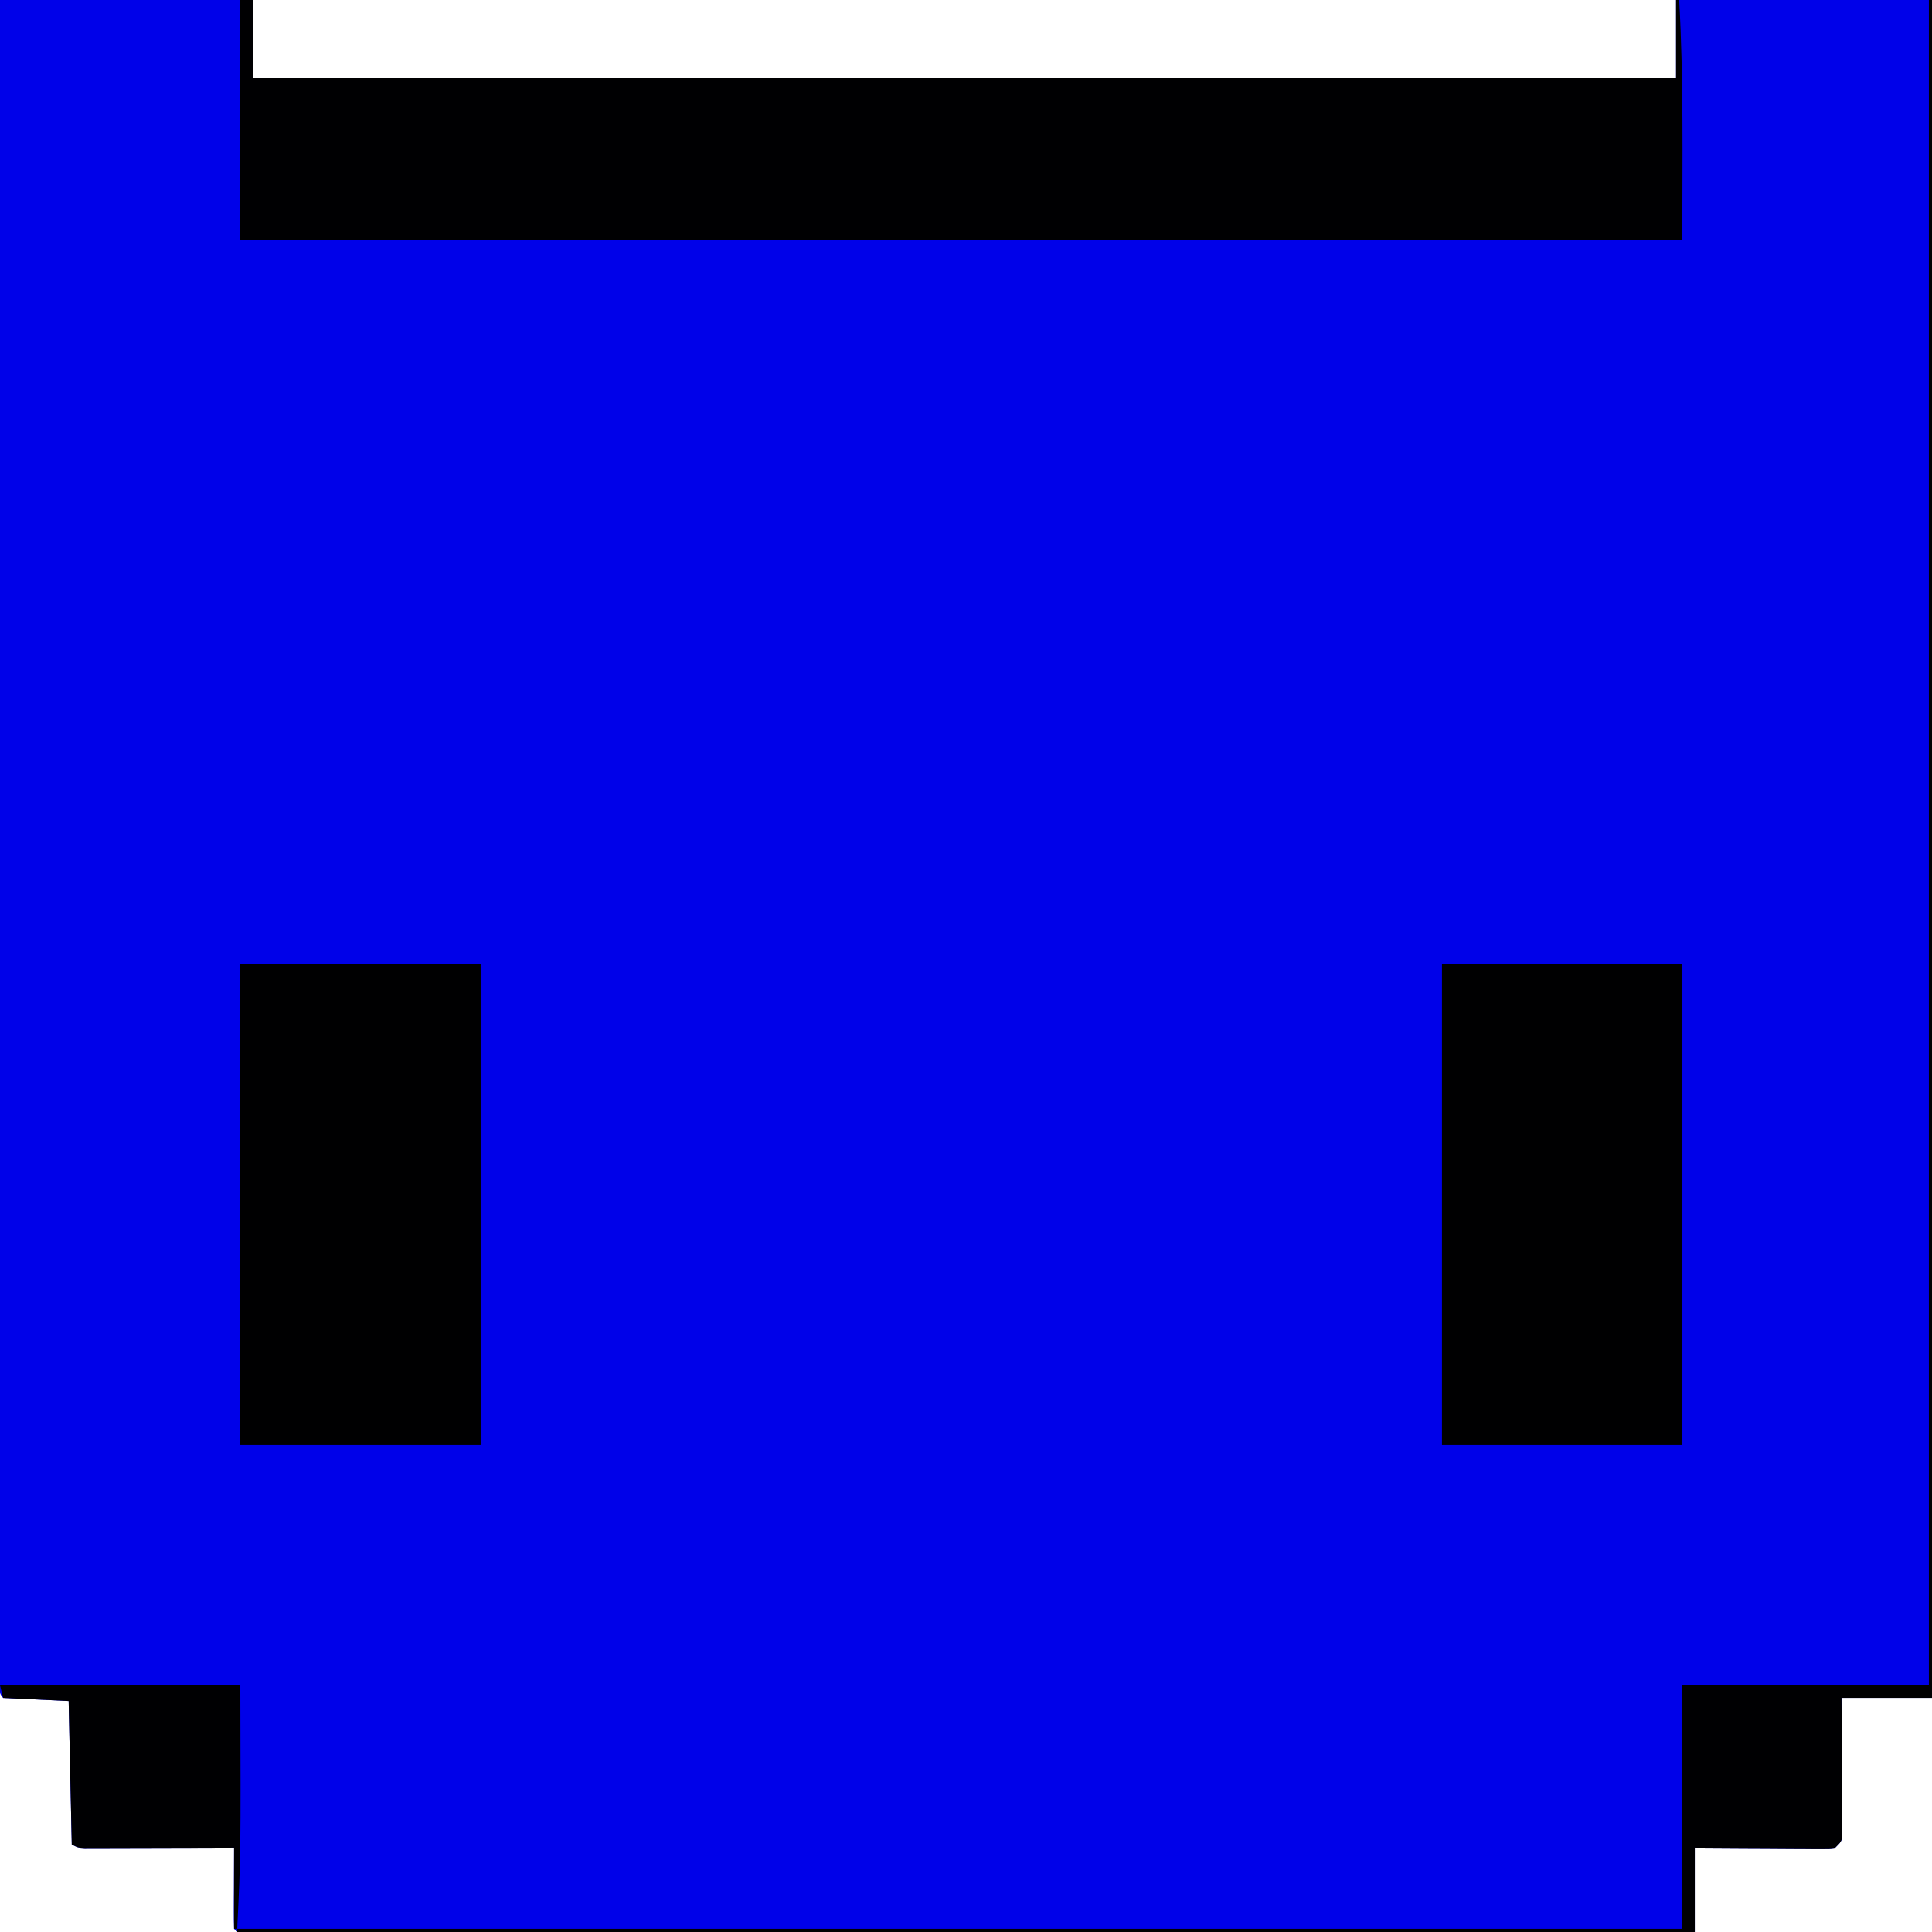
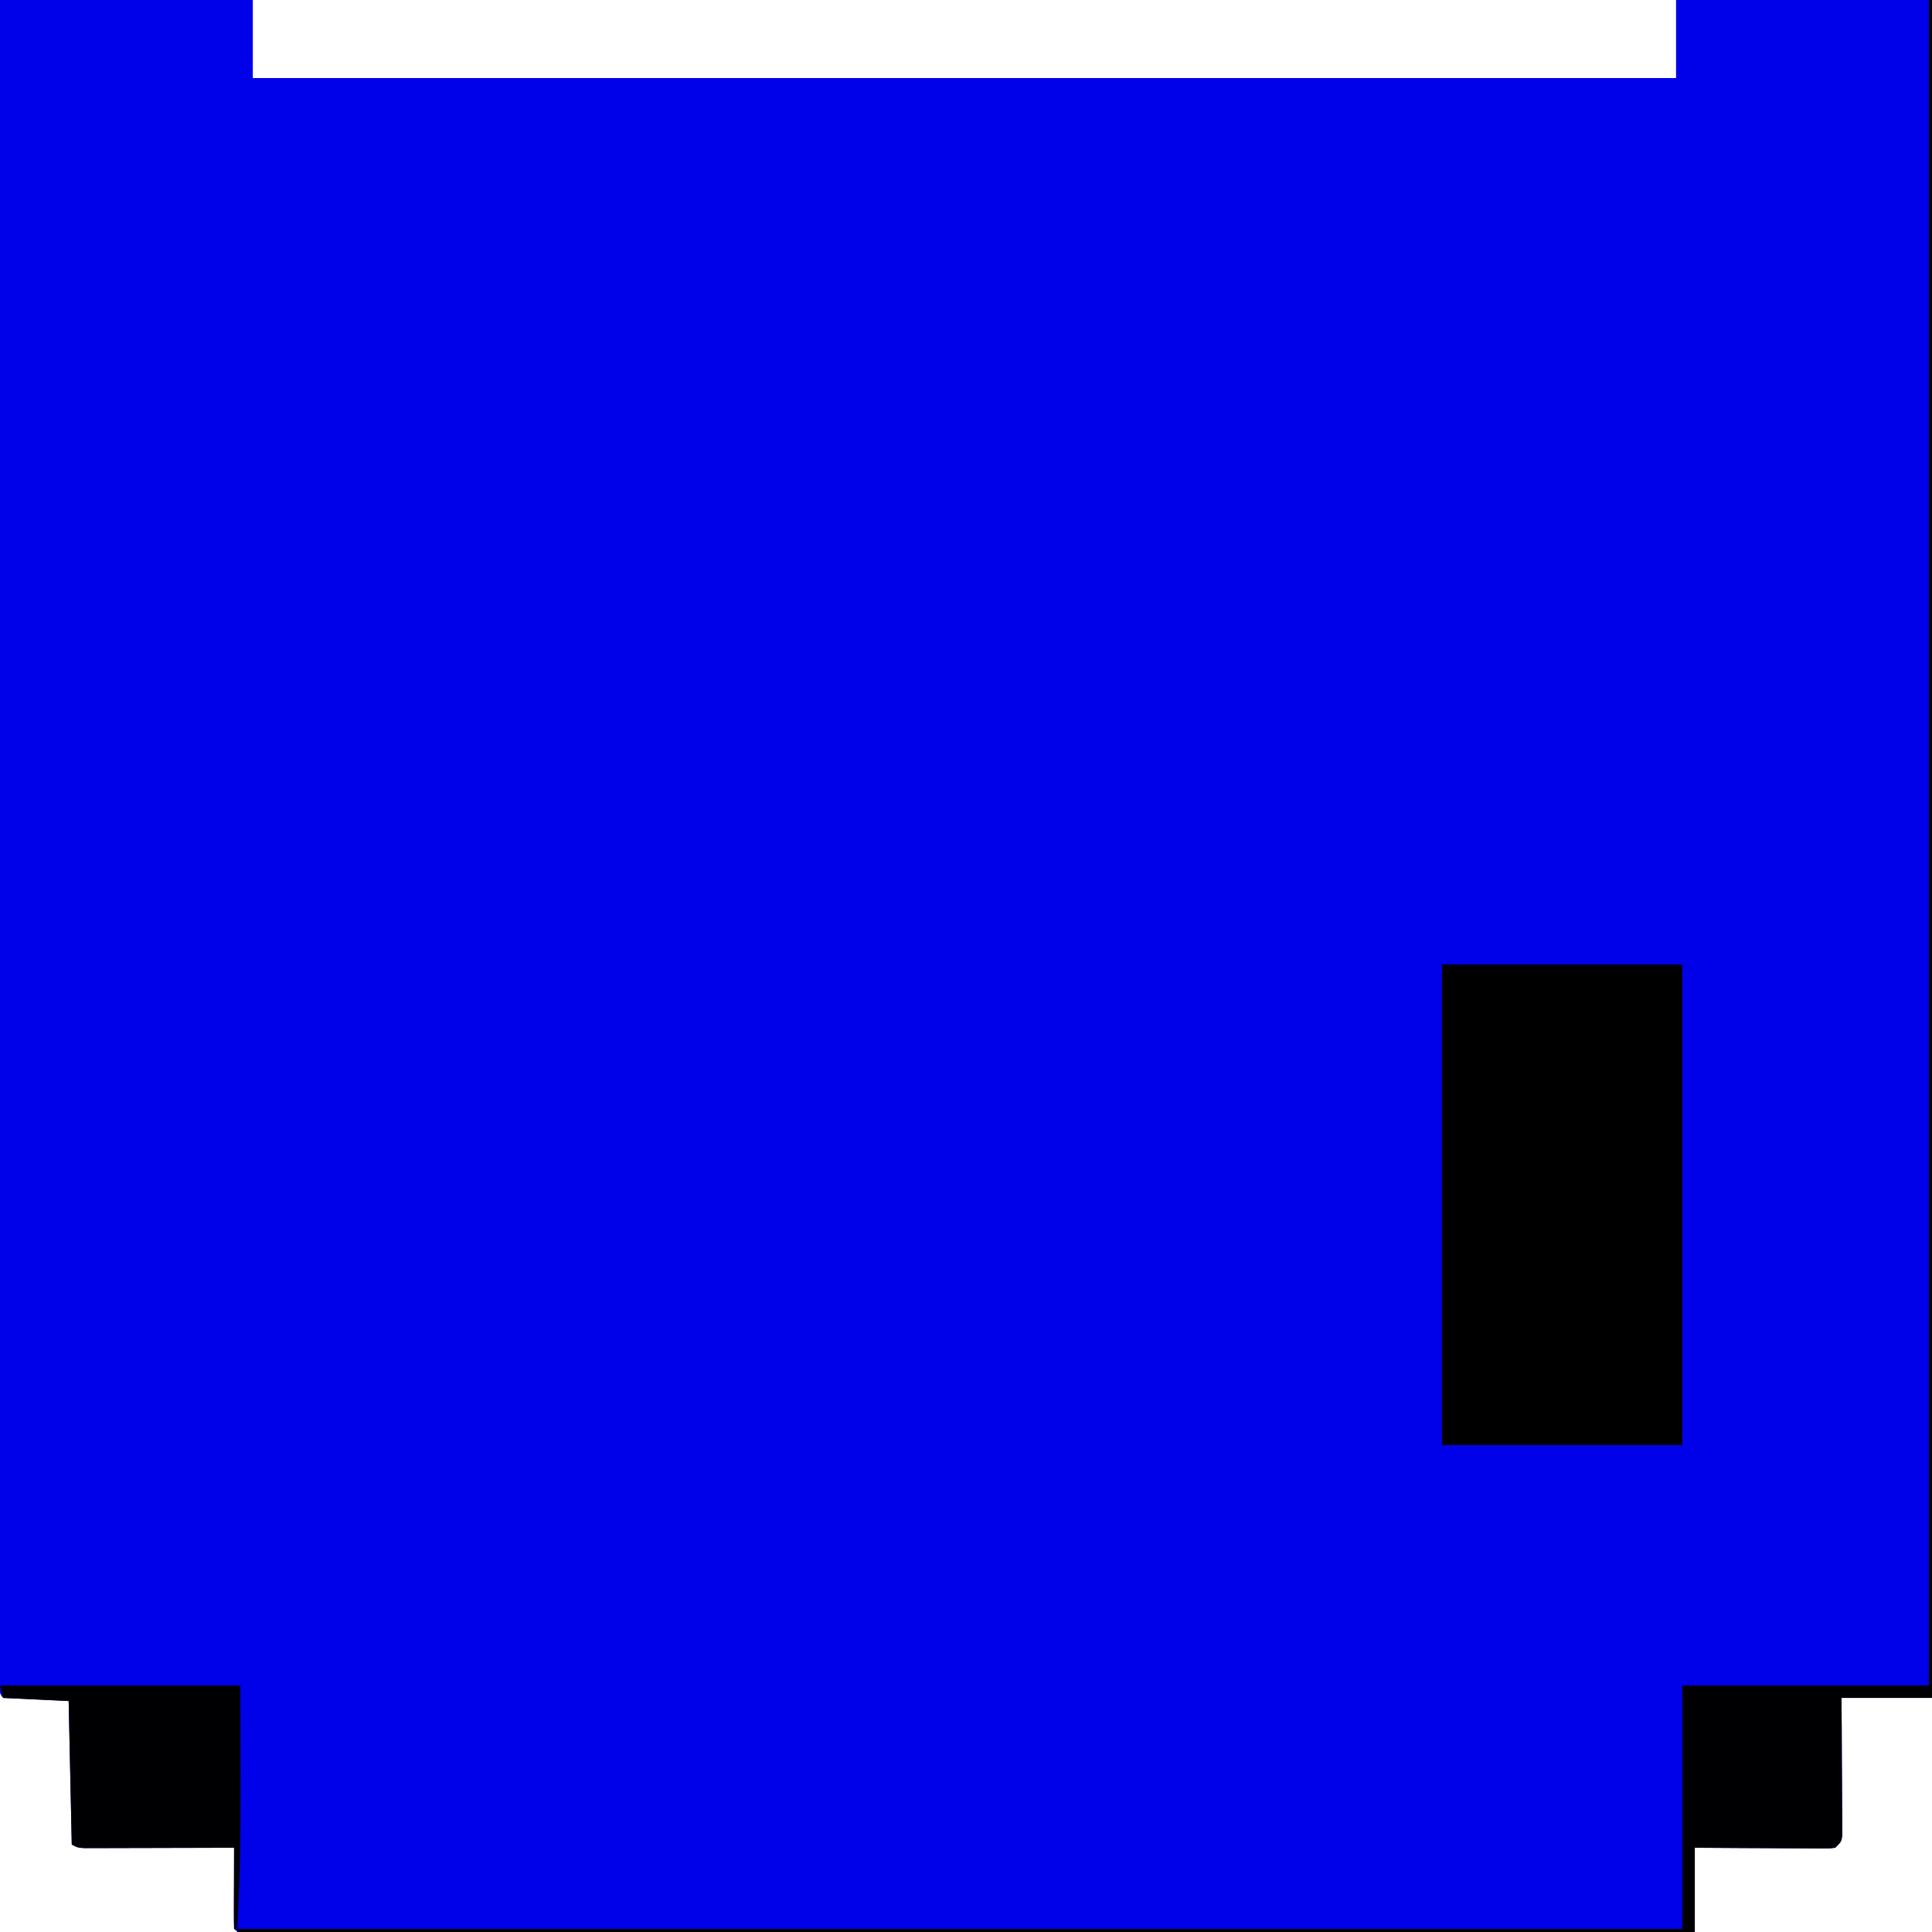
<svg xmlns="http://www.w3.org/2000/svg" version="1.1" width="619" height="619">
  <path d="M0 0 C26.73 0 53.46 0 81 0 C81 8.25 81 16.5 81 25 C231.48 25 381.96 25 537 25 C537 16.75 537 8.5 537 0 C564.06 0 591.12 0 619 0 C619 179.52 619 359.04 619 544 C609.43 544 599.86 544 590 544 C590.023 547.297 590.046 550.595 590.07 553.992 C590.086 557.176 590.098 560.36 590.11 563.543 C590.12 565.761 590.134 567.978 590.151 570.196 C590.175 573.378 590.186 576.56 590.195 579.742 C590.211 581.236 590.211 581.236 590.227 582.76 C590.227 584.141 590.227 584.141 590.227 585.55 C590.231 586.363 590.236 587.176 590.241 588.013 C590 590 590 590 588 592 C586.051 592.241 586.051 592.241 583.642 592.227 C582.741 592.227 581.841 592.227 580.912 592.227 C579.938 592.216 578.964 592.206 577.961 592.195 C576.965 592.192 575.969 592.19 574.943 592.187 C571.753 592.176 568.564 592.15 565.375 592.125 C563.216 592.115 561.057 592.106 558.898 592.098 C553.599 592.077 548.3 592.038 543 592 C543 600.91 543 609.82 543 619 C483.524 619.023 424.048 619.04 364.572 619.051 C357.558 619.052 350.545 619.054 343.531 619.055 C342.833 619.055 342.135 619.055 341.416 619.055 C318.773 619.06 296.129 619.067 273.486 619.076 C249.568 619.086 225.65 619.092 201.732 619.094 C187.396 619.095 173.059 619.1 158.722 619.108 C148.906 619.113 139.089 619.115 129.272 619.114 C123.599 619.113 117.926 619.114 112.254 619.119 C107.069 619.124 101.885 619.124 96.701 619.121 C94.816 619.12 92.932 619.122 91.048 619.125 C88.504 619.129 85.96 619.127 83.416 619.123 C82.67 619.126 81.923 619.128 81.154 619.131 C76.114 619.114 76.114 619.114 75 618 C74.913 616.073 74.893 614.143 74.902 612.215 C74.907 610.46 74.907 610.46 74.912 608.67 C74.925 606.822 74.925 606.822 74.938 604.938 C74.942 603.702 74.947 602.466 74.951 601.193 C74.963 598.129 74.979 595.064 75 592 C74.378 592.002 73.756 592.004 73.115 592.007 C66.659 592.029 60.203 592.044 53.748 592.055 C51.336 592.06 48.925 592.067 46.513 592.075 C43.053 592.088 39.593 592.093 36.133 592.098 C35.049 592.103 33.966 592.108 32.85 592.113 C31.849 592.113 30.848 592.113 29.817 592.114 C28.933 592.116 28.049 592.118 27.139 592.12 C25 592 25 592 23 591 C22.67 575.82 22.34 560.64 22 545 C15.07 544.67 8.14 544.34 1 544 C-0.856 542.144 -0.124 539.499 -0.131 537.029 C-0.128 536.16 -0.126 535.292 -0.123 534.397 C-0.124 533.479 -0.125 532.561 -0.127 531.615 C-0.129 528.498 -0.125 525.382 -0.12 522.265 C-0.121 520.025 -0.122 517.784 -0.123 515.543 C-0.125 509.355 -0.121 503.166 -0.116 496.977 C-0.112 490.998 -0.113 485.02 -0.114 479.041 C-0.115 466.805 -0.112 454.569 -0.106 442.333 C-0.1 430.212 -0.096 418.091 -0.095 405.97 C-0.095 405.218 -0.095 404.465 -0.095 403.689 C-0.094 399.867 -0.094 396.044 -0.094 392.222 C-0.092 365.125 -0.085 338.027 -0.075 310.93 C-0.066 284.6 -0.059 258.27 -0.055 231.94 C-0.055 231.129 -0.055 230.317 -0.055 229.482 C-0.053 221.336 -0.052 213.191 -0.051 205.045 C-0.048 188.45 -0.045 171.856 -0.042 155.261 C-0.042 154.117 -0.042 154.117 -0.042 152.949 C-0.033 101.966 -0.017 50.983 0 0 Z " fill="#0001E9" transform="translate(0,0)" />
-   <path d="M0 0 C1.32 0 2.64 0 4 0 C4 8.25 4 16.5 4 25 C154.48 25 304.96 25 460 25 C460 16.75 460 8.5 460 0 C460.33 0 460.66 0 461 0 C462.443 25.683 462 51.232 462 77 C309.54 77 157.08 77 0 77 C0 51.59 0 26.18 0 0 Z " fill="#000002" transform="translate(77,0)" />
  <path d="M0 0 C25.41 0 50.82 0 77 0 C77 50.82 77 101.64 77 154 C51.59 154 26.18 154 0 154 C0 103.18 0 52.36 0 0 Z " fill="#000001" transform="translate(462,309)" />
-   <path d="M0 0 C25.41 0 50.82 0 77 0 C77 50.82 77 101.64 77 154 C51.59 154 26.18 154 0 154 C0 103.18 0 52.36 0 0 Z " fill="#000001" transform="translate(77,309)" />
  <path d="M0 0 C0.33 0 0.66 0 1 0 C1 179.52 1 359.04 1 544 C-8.57 544 -18.14 544 -28 544 C-27.977 547.297 -27.954 550.595 -27.93 553.992 C-27.914 557.176 -27.902 560.36 -27.89 563.543 C-27.88 565.761 -27.866 567.978 -27.849 570.196 C-27.825 573.378 -27.814 576.56 -27.805 579.742 C-27.789 581.236 -27.789 581.236 -27.773 582.76 C-27.773 584.141 -27.773 584.141 -27.773 585.55 C-27.769 586.363 -27.764 587.176 -27.759 588.013 C-28 590 -28 590 -30 592 C-31.949 592.241 -31.949 592.241 -34.358 592.227 C-35.259 592.227 -36.159 592.227 -37.088 592.227 C-38.062 592.216 -39.036 592.206 -40.039 592.195 C-41.035 592.192 -42.031 592.19 -43.057 592.187 C-46.247 592.176 -49.436 592.15 -52.625 592.125 C-54.784 592.115 -56.943 592.106 -59.102 592.098 C-64.401 592.077 -69.7 592.038 -75 592 C-75 600.91 -75 609.82 -75 619 C-229.11 619 -383.22 619 -542 619 C-542 618.67 -542 618.34 -542 618 C-389.21 618 -236.42 618 -79 618 C-79 592.26 -79 566.52 -79 540 C-52.93 540 -26.86 540 0 540 C0 361.8 0 183.6 0 0 Z " fill="#000002" transform="translate(618,0)" />
  <path d="M0 0 C25.41 0 50.82 0 77 0 C77.15 54.394 77.15 54.394 76 78 C75.67 78 75.34 78 75 78 C75 69.42 75 60.84 75 52 C71.414 52.012 67.828 52.023 64.133 52.035 C60.671 52.043 57.209 52.049 53.748 52.055 C51.336 52.06 48.925 52.067 46.513 52.075 C43.053 52.088 39.593 52.093 36.133 52.098 C35.049 52.103 33.966 52.108 32.85 52.113 C31.849 52.113 30.848 52.113 29.817 52.114 C28.933 52.116 28.049 52.118 27.139 52.12 C25 52 25 52 23 51 C22.67 35.82 22.34 20.64 22 5 C15.07 4.67 8.14 4.34 1 4 C0.67 2.68 0.34 1.36 0 0 Z " fill="#000002" transform="translate(0,540)" />
</svg>